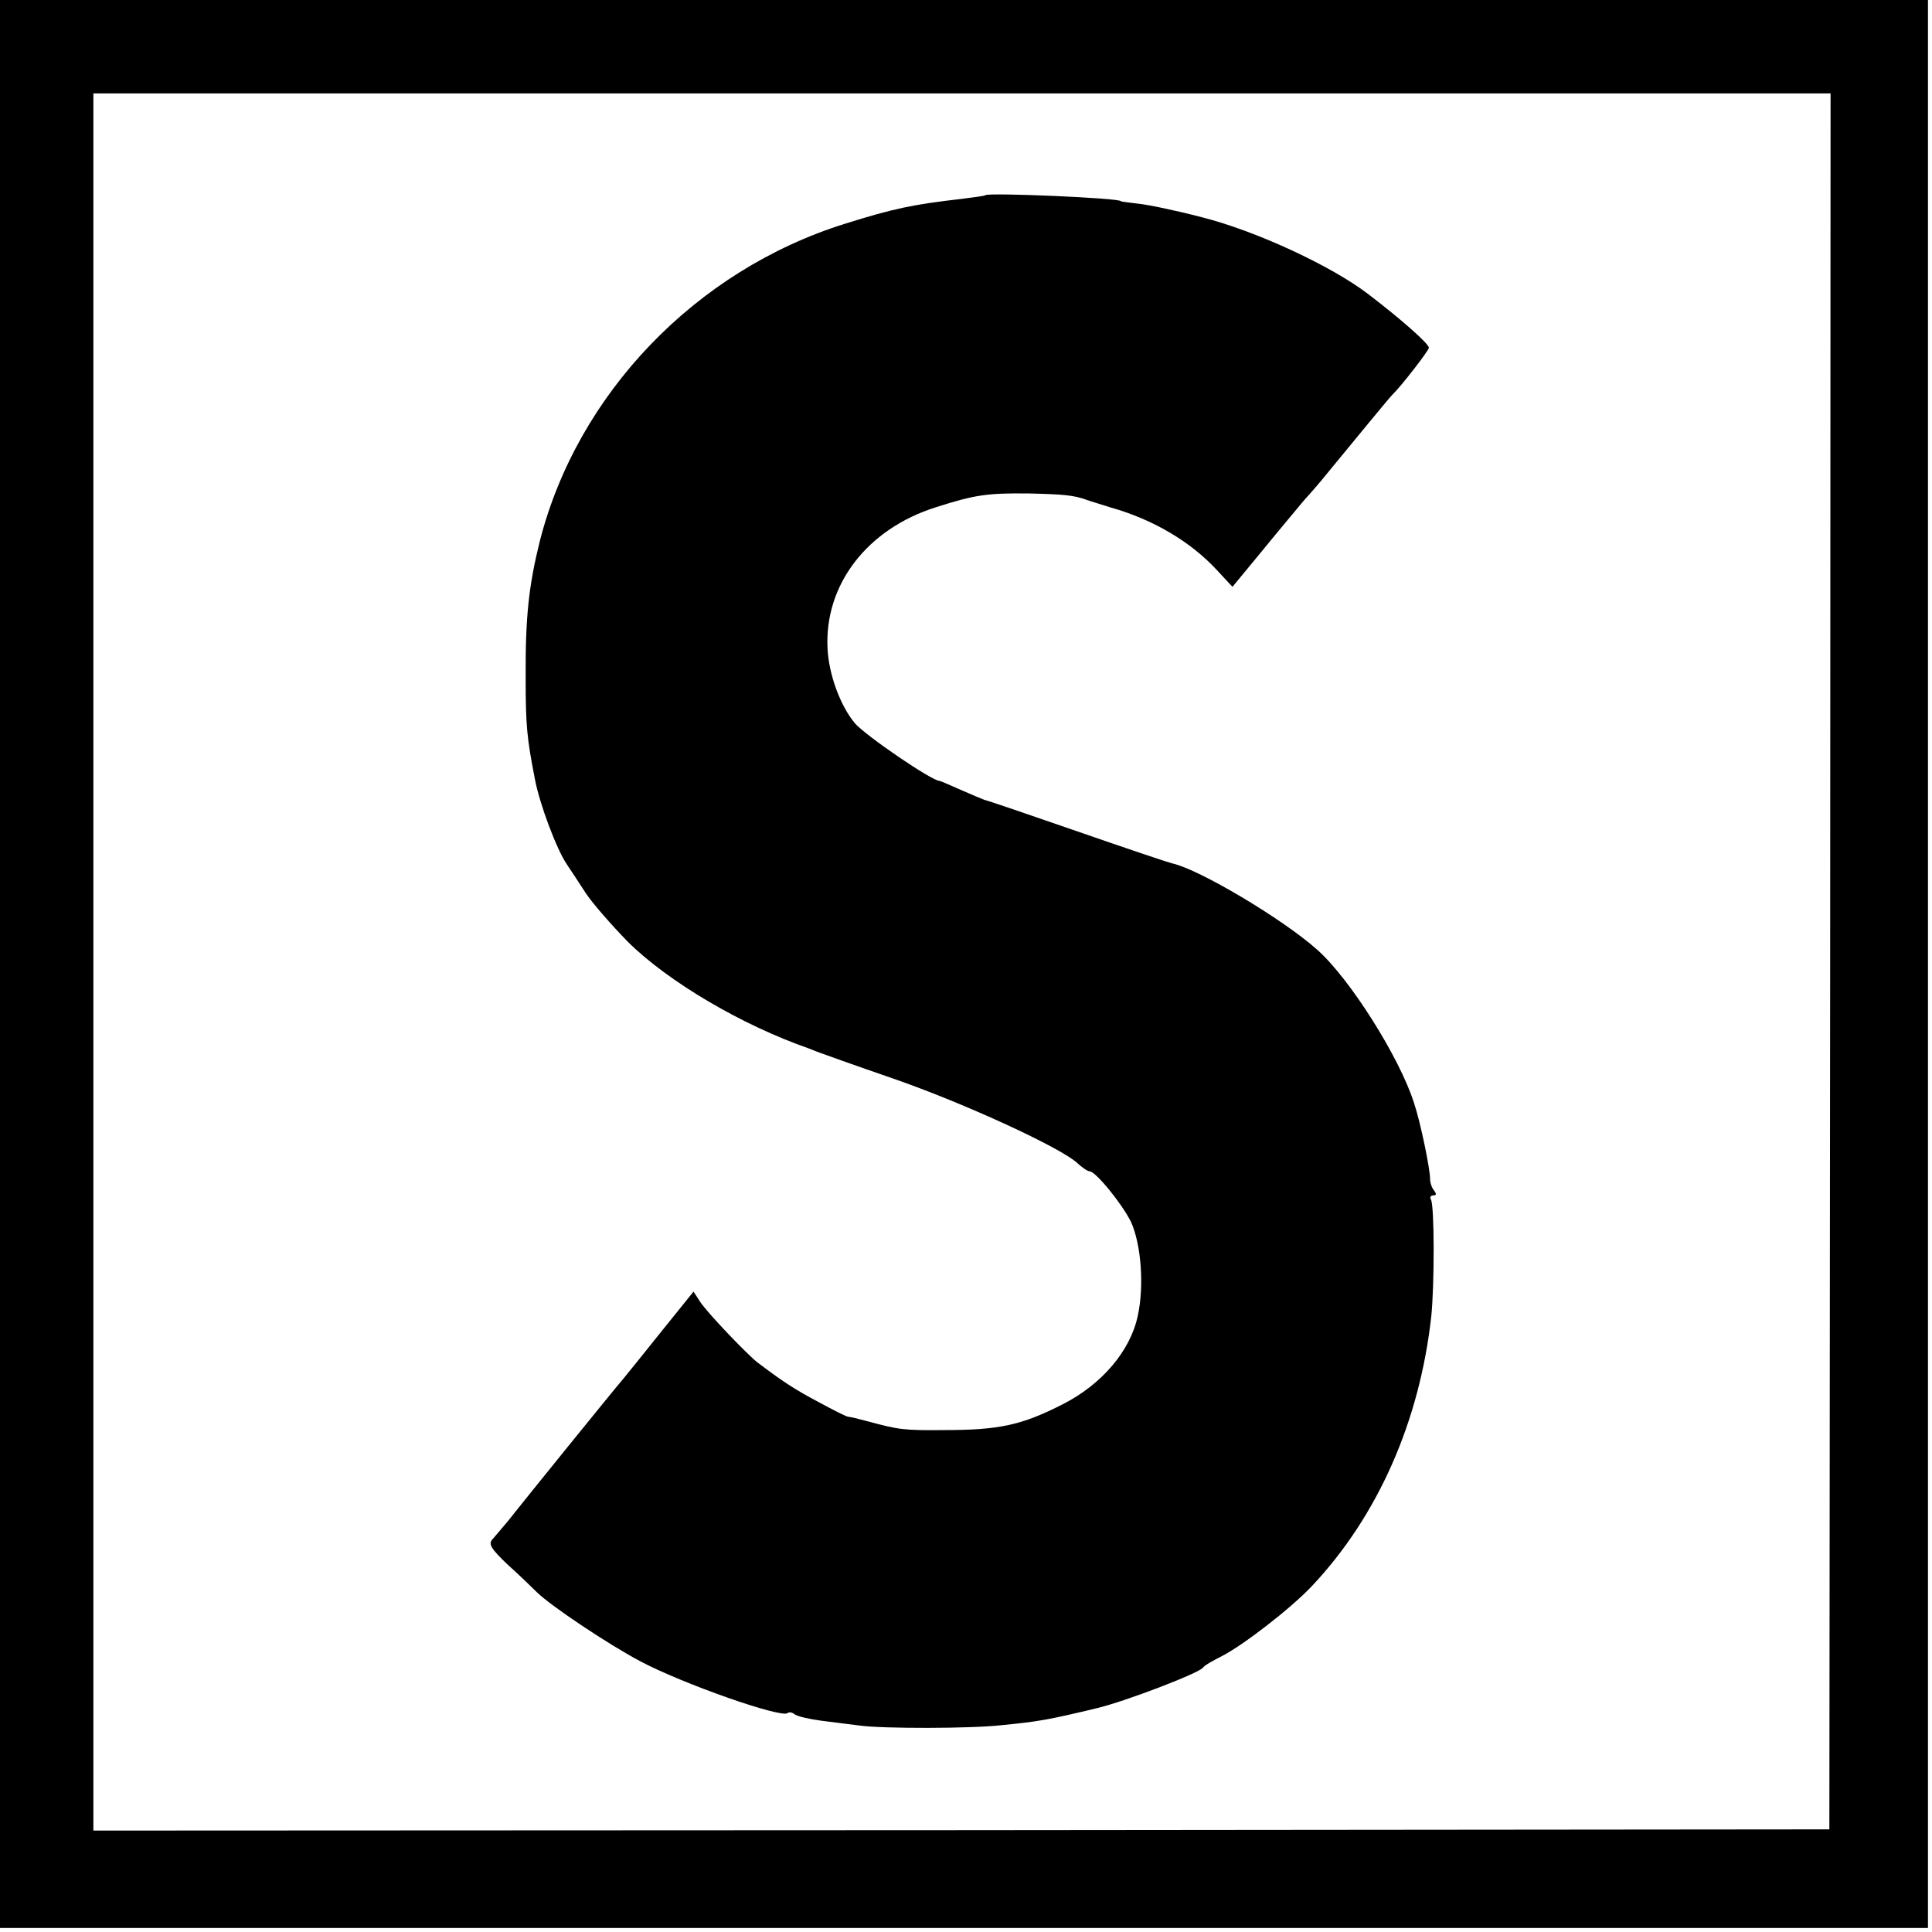
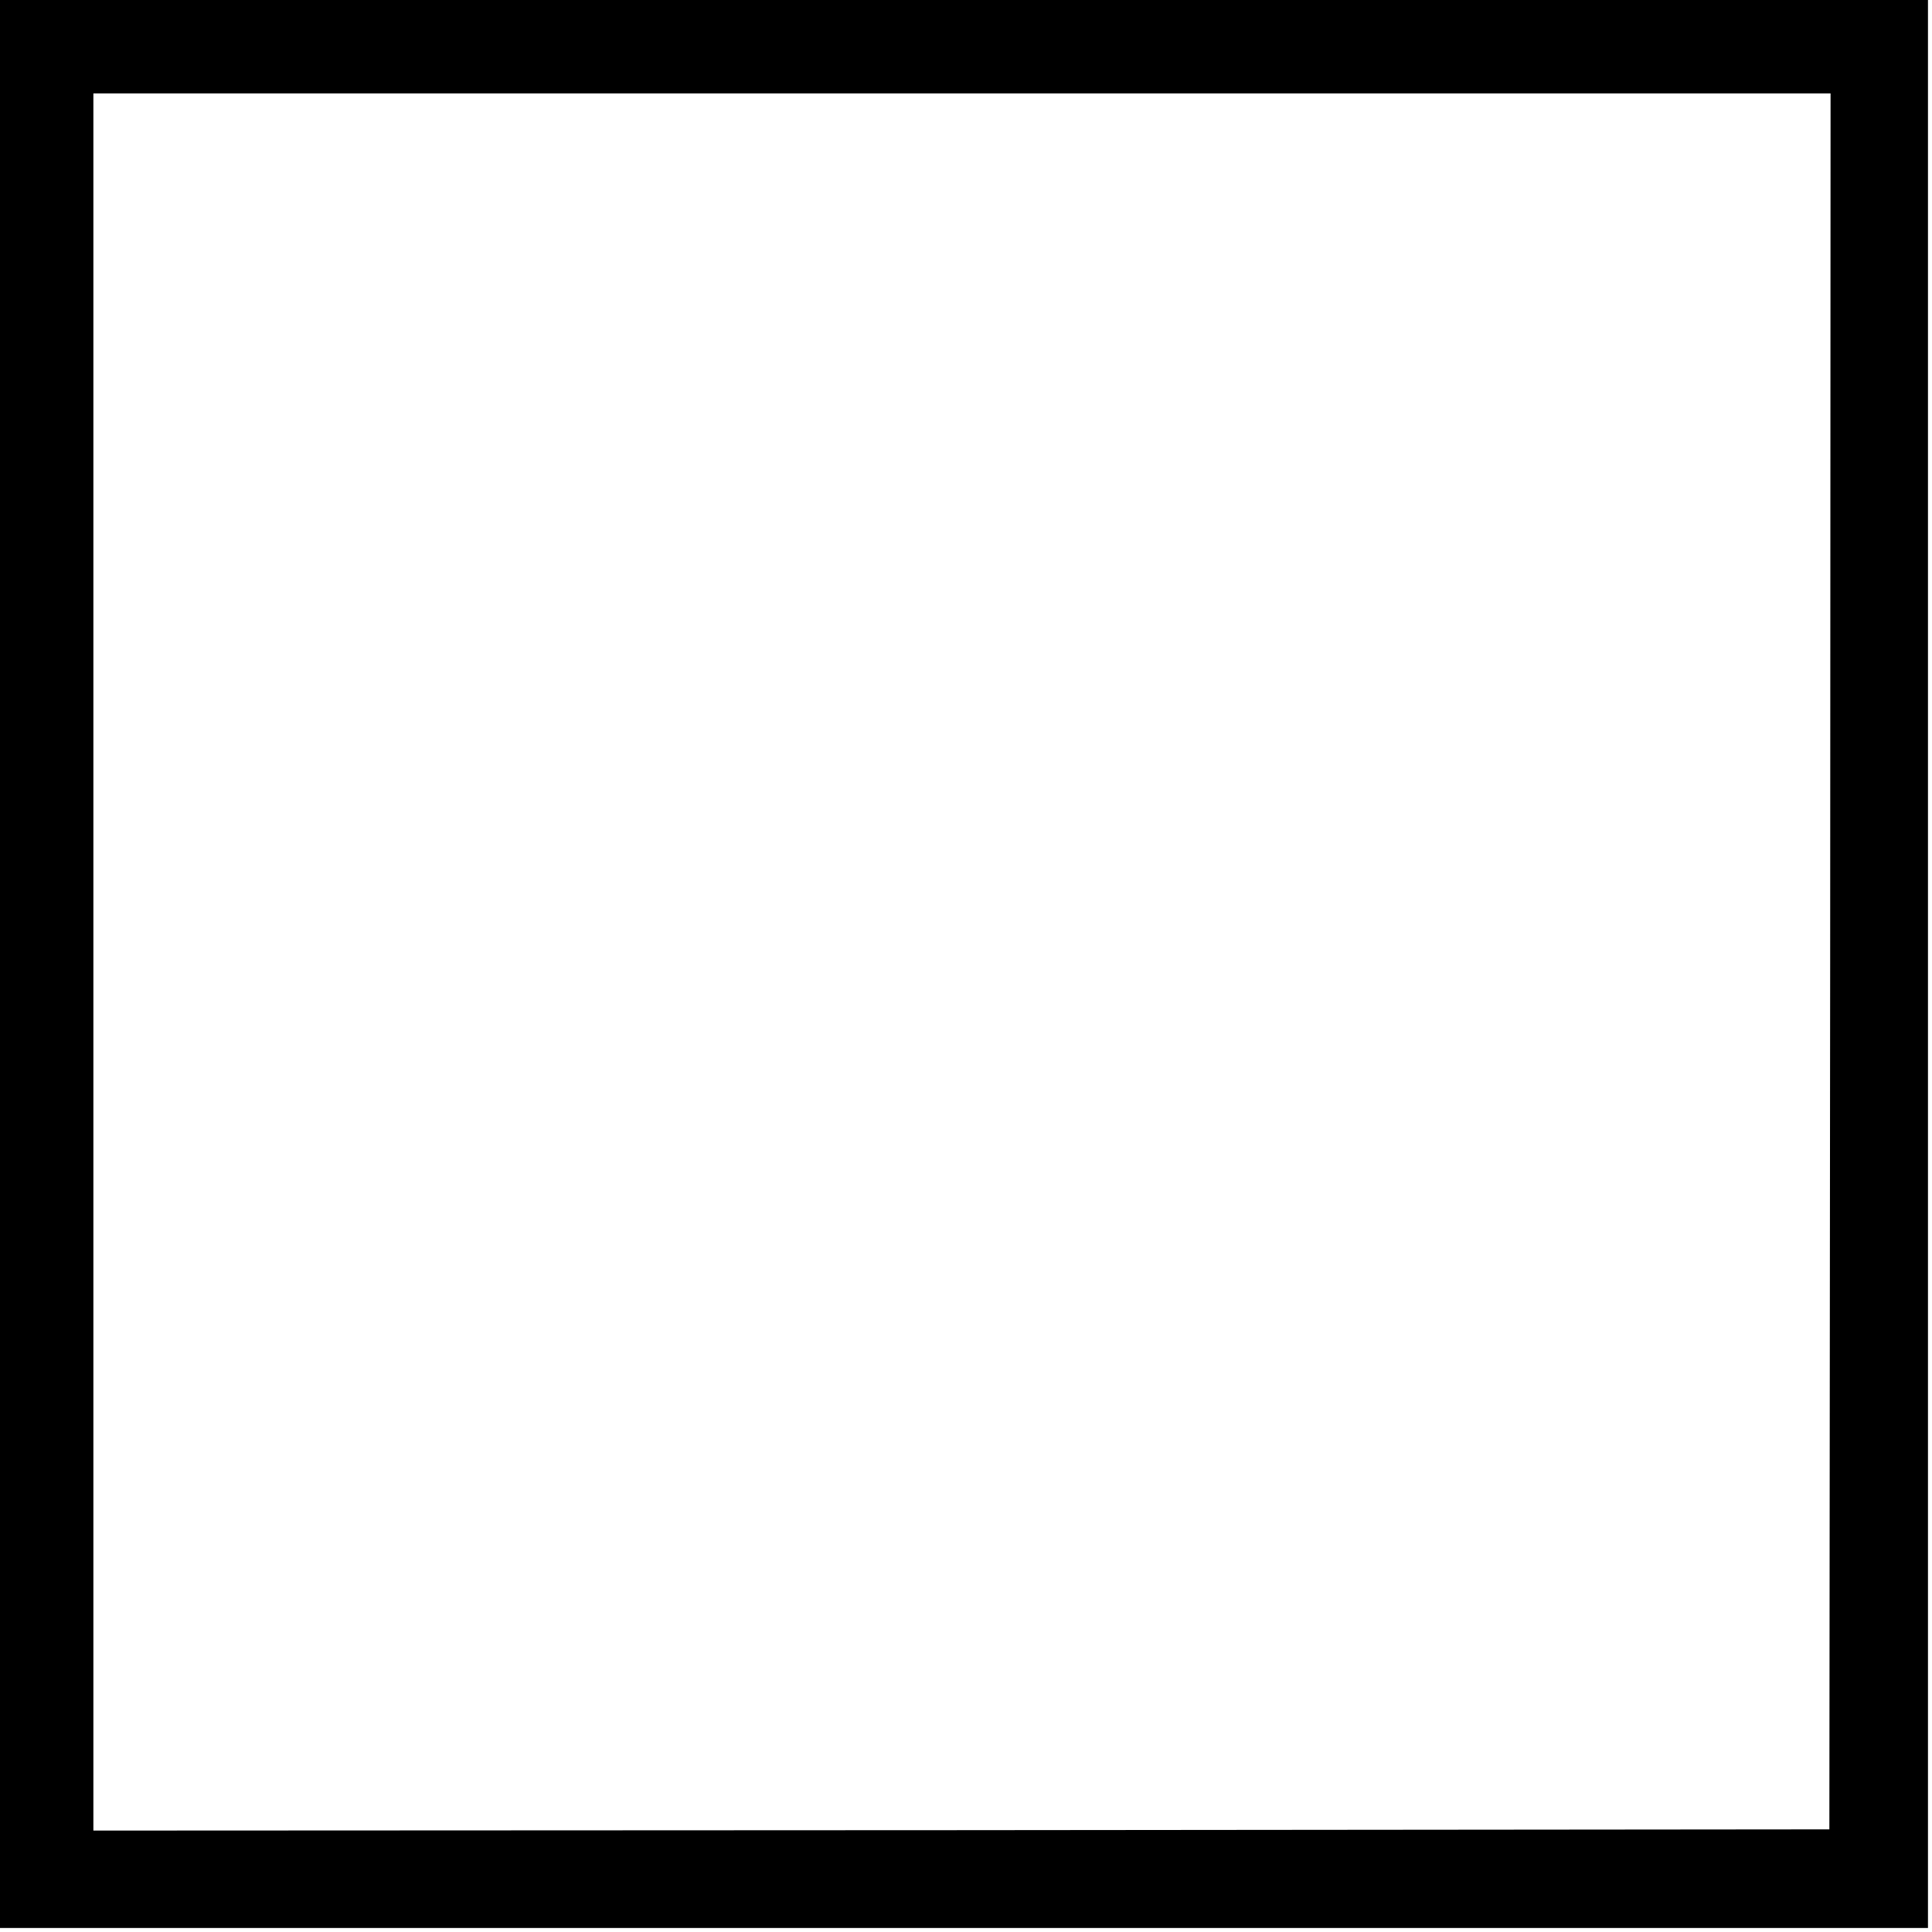
<svg xmlns="http://www.w3.org/2000/svg" version="1.0" width="480pt" height="480pt" viewBox="0 0 480 480" preserveAspectRatio="xMidYMid meet">
  <g transform="translate(0,480) scale(0.1,-0.1)" fill="#000000" stroke="none">
    <path d="M0 2405 l0 -2395 2395 0 2395 0 0 2395 0 2395 -2395 0 -2395 0 0 -2395z m4547 7 l-2 -2157 -2156 -2 -2157 -1 0 2158 0 2158 2158 0 2158 0 -1 -2156z" />
-     <path d="M2448 4315 c-2 -2 -28 -5 -58 -9 -122 -14 -170 -24 -291 -62 -371 -116 -665 -423 -758 -789 -27 -109 -36 -187 -35 -340 0 -118 3 -148 23 -251 12 -63 54 -174 79 -211 10 -15 32 -48 48 -73 16 -24 63 -78 104 -120 100 -99 283 -207 450 -265 3 -1 12 -5 20 -8 8 -3 94 -34 190 -67 176 -61 417 -172 457 -210 12 -11 25 -20 30 -20 15 0 81 -81 103 -126 25 -55 33 -158 17 -232 -18 -88 -90 -172 -187 -221 -102 -52 -158 -64 -295 -64 -99 -1 -113 1 -190 22 -22 6 -43 11 -47 11 -5 0 -38 17 -75 37 -59 31 -93 54 -151 98 -27 21 -125 124 -142 150 l-17 26 -79 -98 c-43 -54 -86 -107 -95 -118 -21 -24 -250 -307 -287 -354 -15 -18 -33 -39 -39 -46 -10 -11 -3 -23 38 -62 29 -26 61 -57 73 -69 36 -35 177 -129 256 -171 105 -56 353 -143 367 -129 3 3 11 2 17 -3 6 -5 36 -12 66 -16 30 -4 73 -9 95 -12 56 -8 277 -8 355 1 91 9 114 13 235 42 71 17 254 87 264 101 3 5 24 17 46 28 53 27 171 118 224 174 164 174 268 409 297 671 8 78 8 276 -1 290 -3 5 -1 10 6 10 8 0 8 4 2 12 -6 7 -10 20 -10 29 0 24 -23 138 -40 189 -36 113 -159 308 -240 380 -86 77 -295 201 -361 215 -9 2 -116 38 -237 80 -121 42 -224 77 -230 78 -5 2 -32 13 -59 25 -27 12 -50 22 -52 22 -19 0 -183 112 -210 143 -36 43 -65 121 -68 186 -8 158 98 297 270 351 97 31 127 35 229 34 86 -2 112 -4 145 -16 8 -3 35 -11 60 -19 106 -30 198 -85 263 -155 l39 -42 71 86 c39 48 87 105 106 128 20 22 45 51 56 65 70 85 160 195 165 199 20 19 90 109 90 116 0 10 -68 70 -149 132 -92 71 -280 158 -414 192 -65 17 -137 32 -160 34 -23 3 -42 5 -42 6 0 8 -329 22 -337 15z" />
  </g>
</svg>